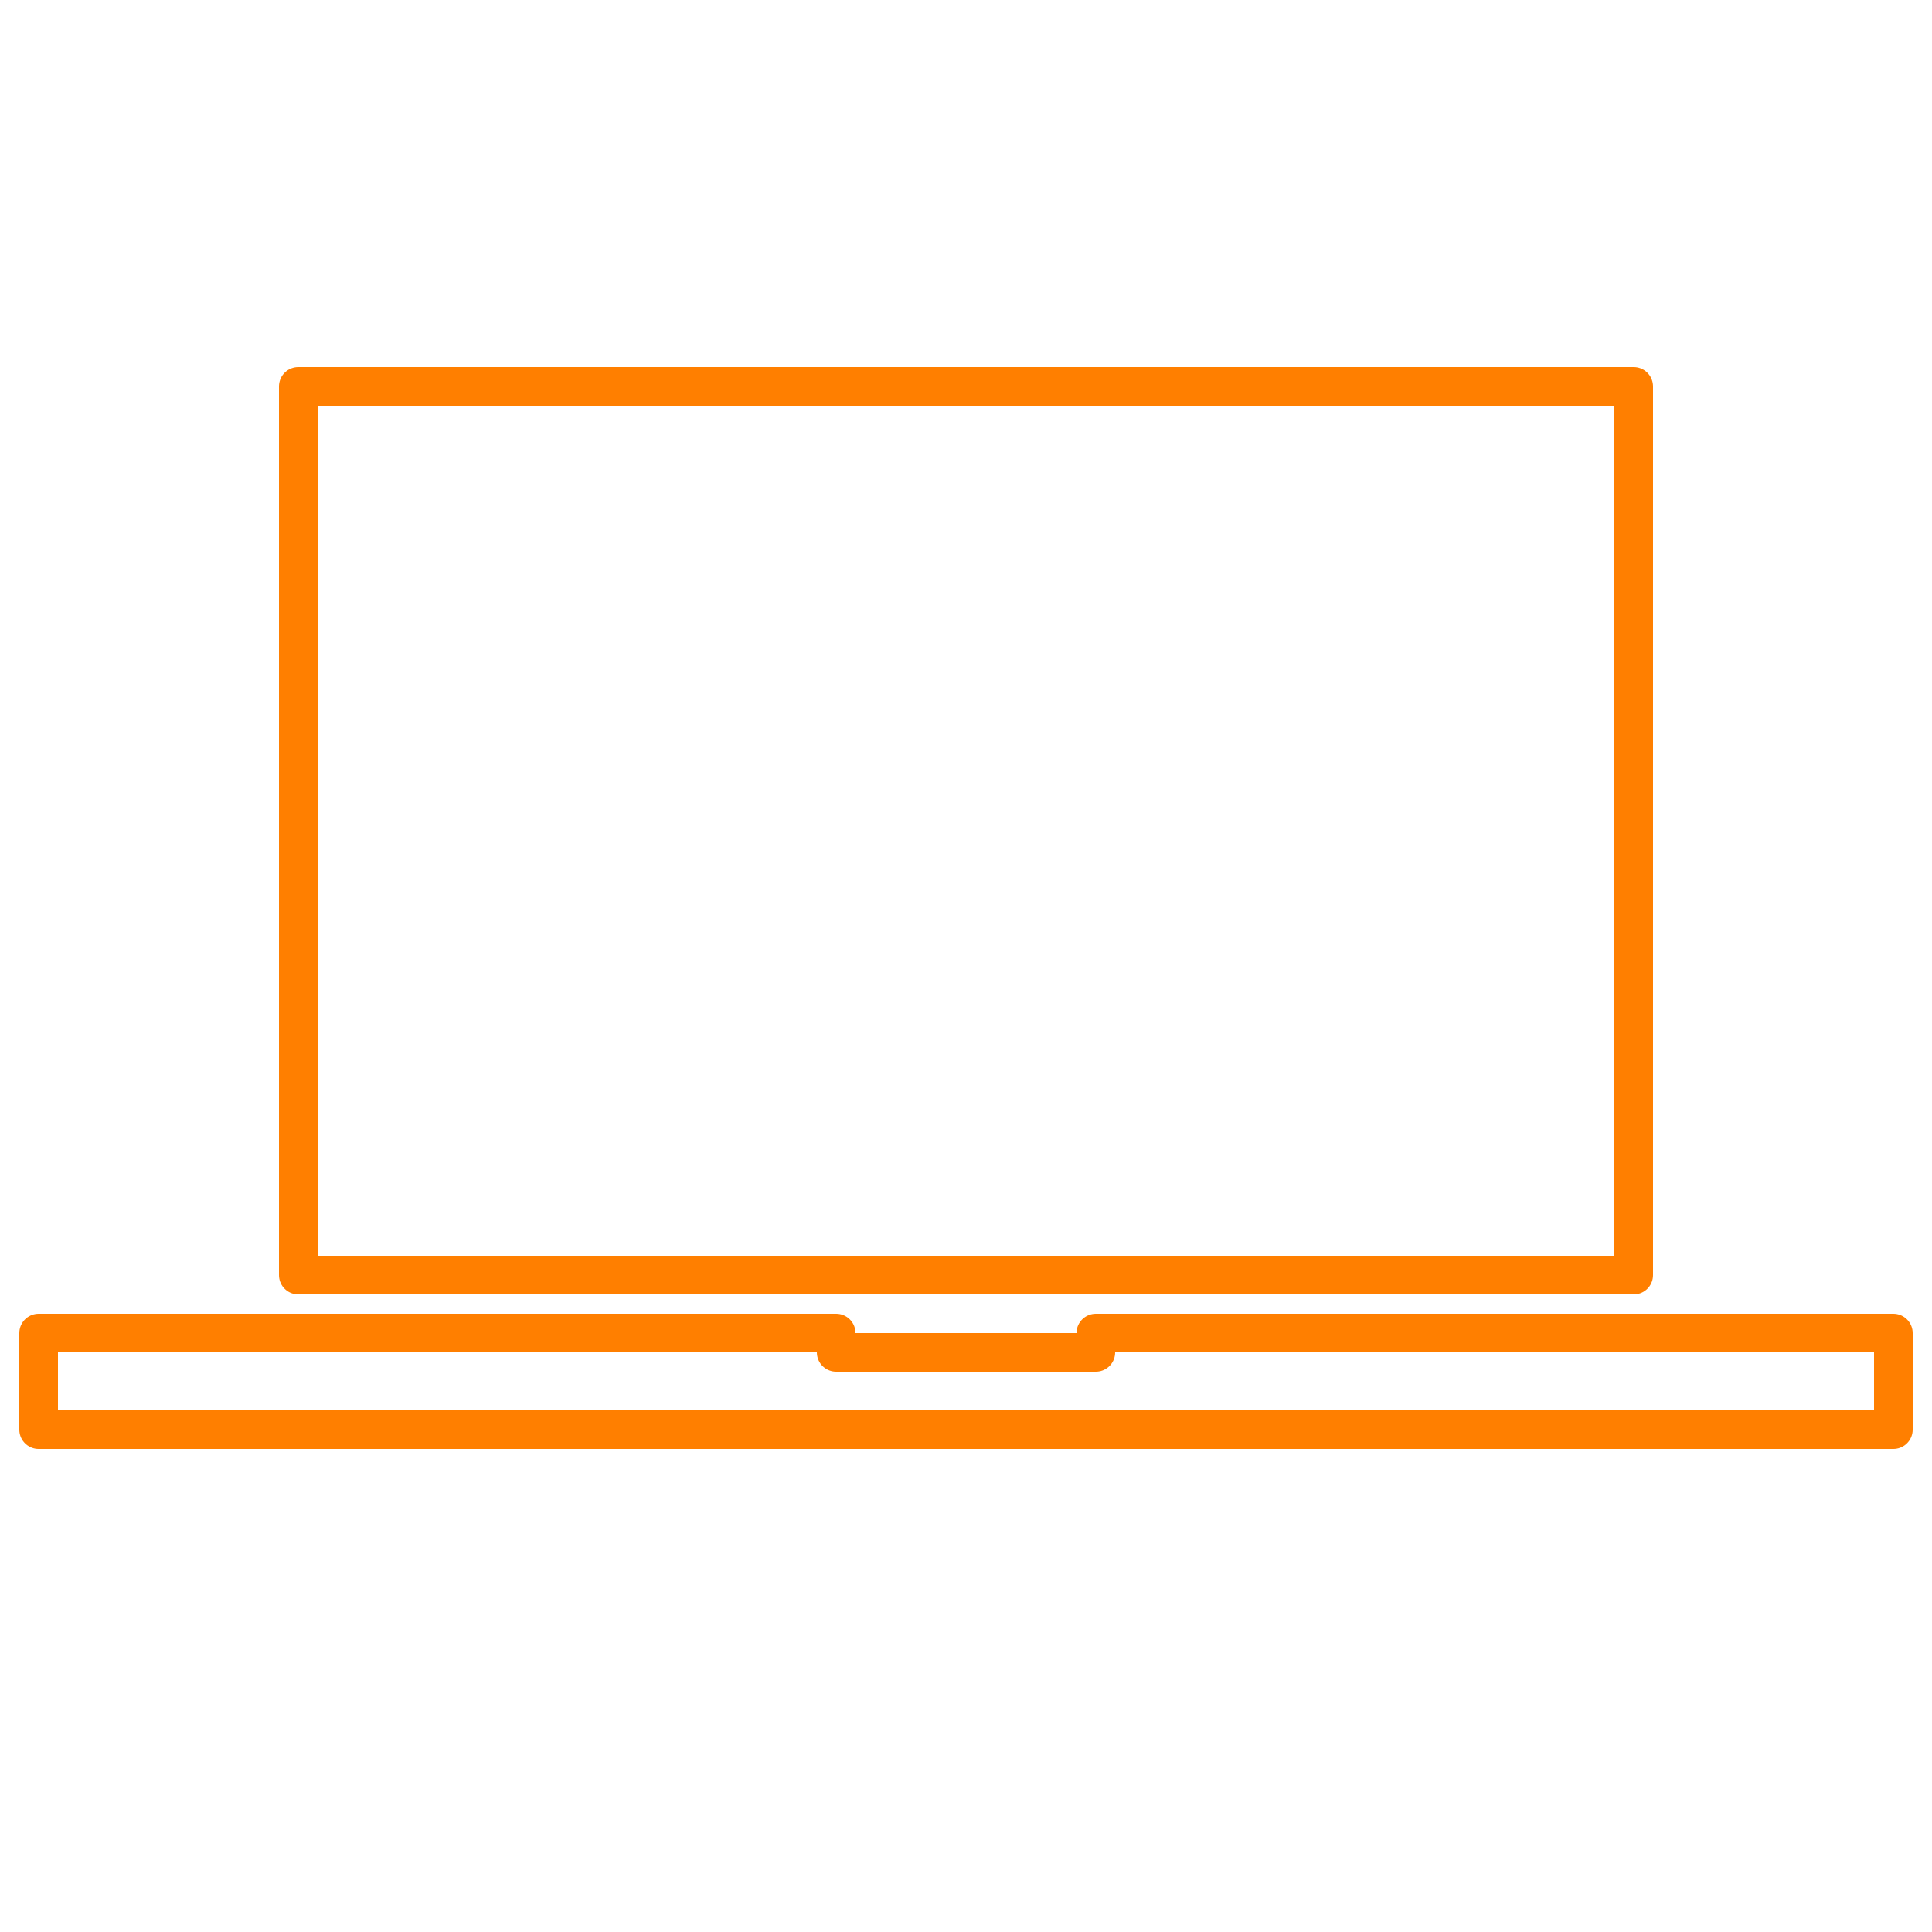
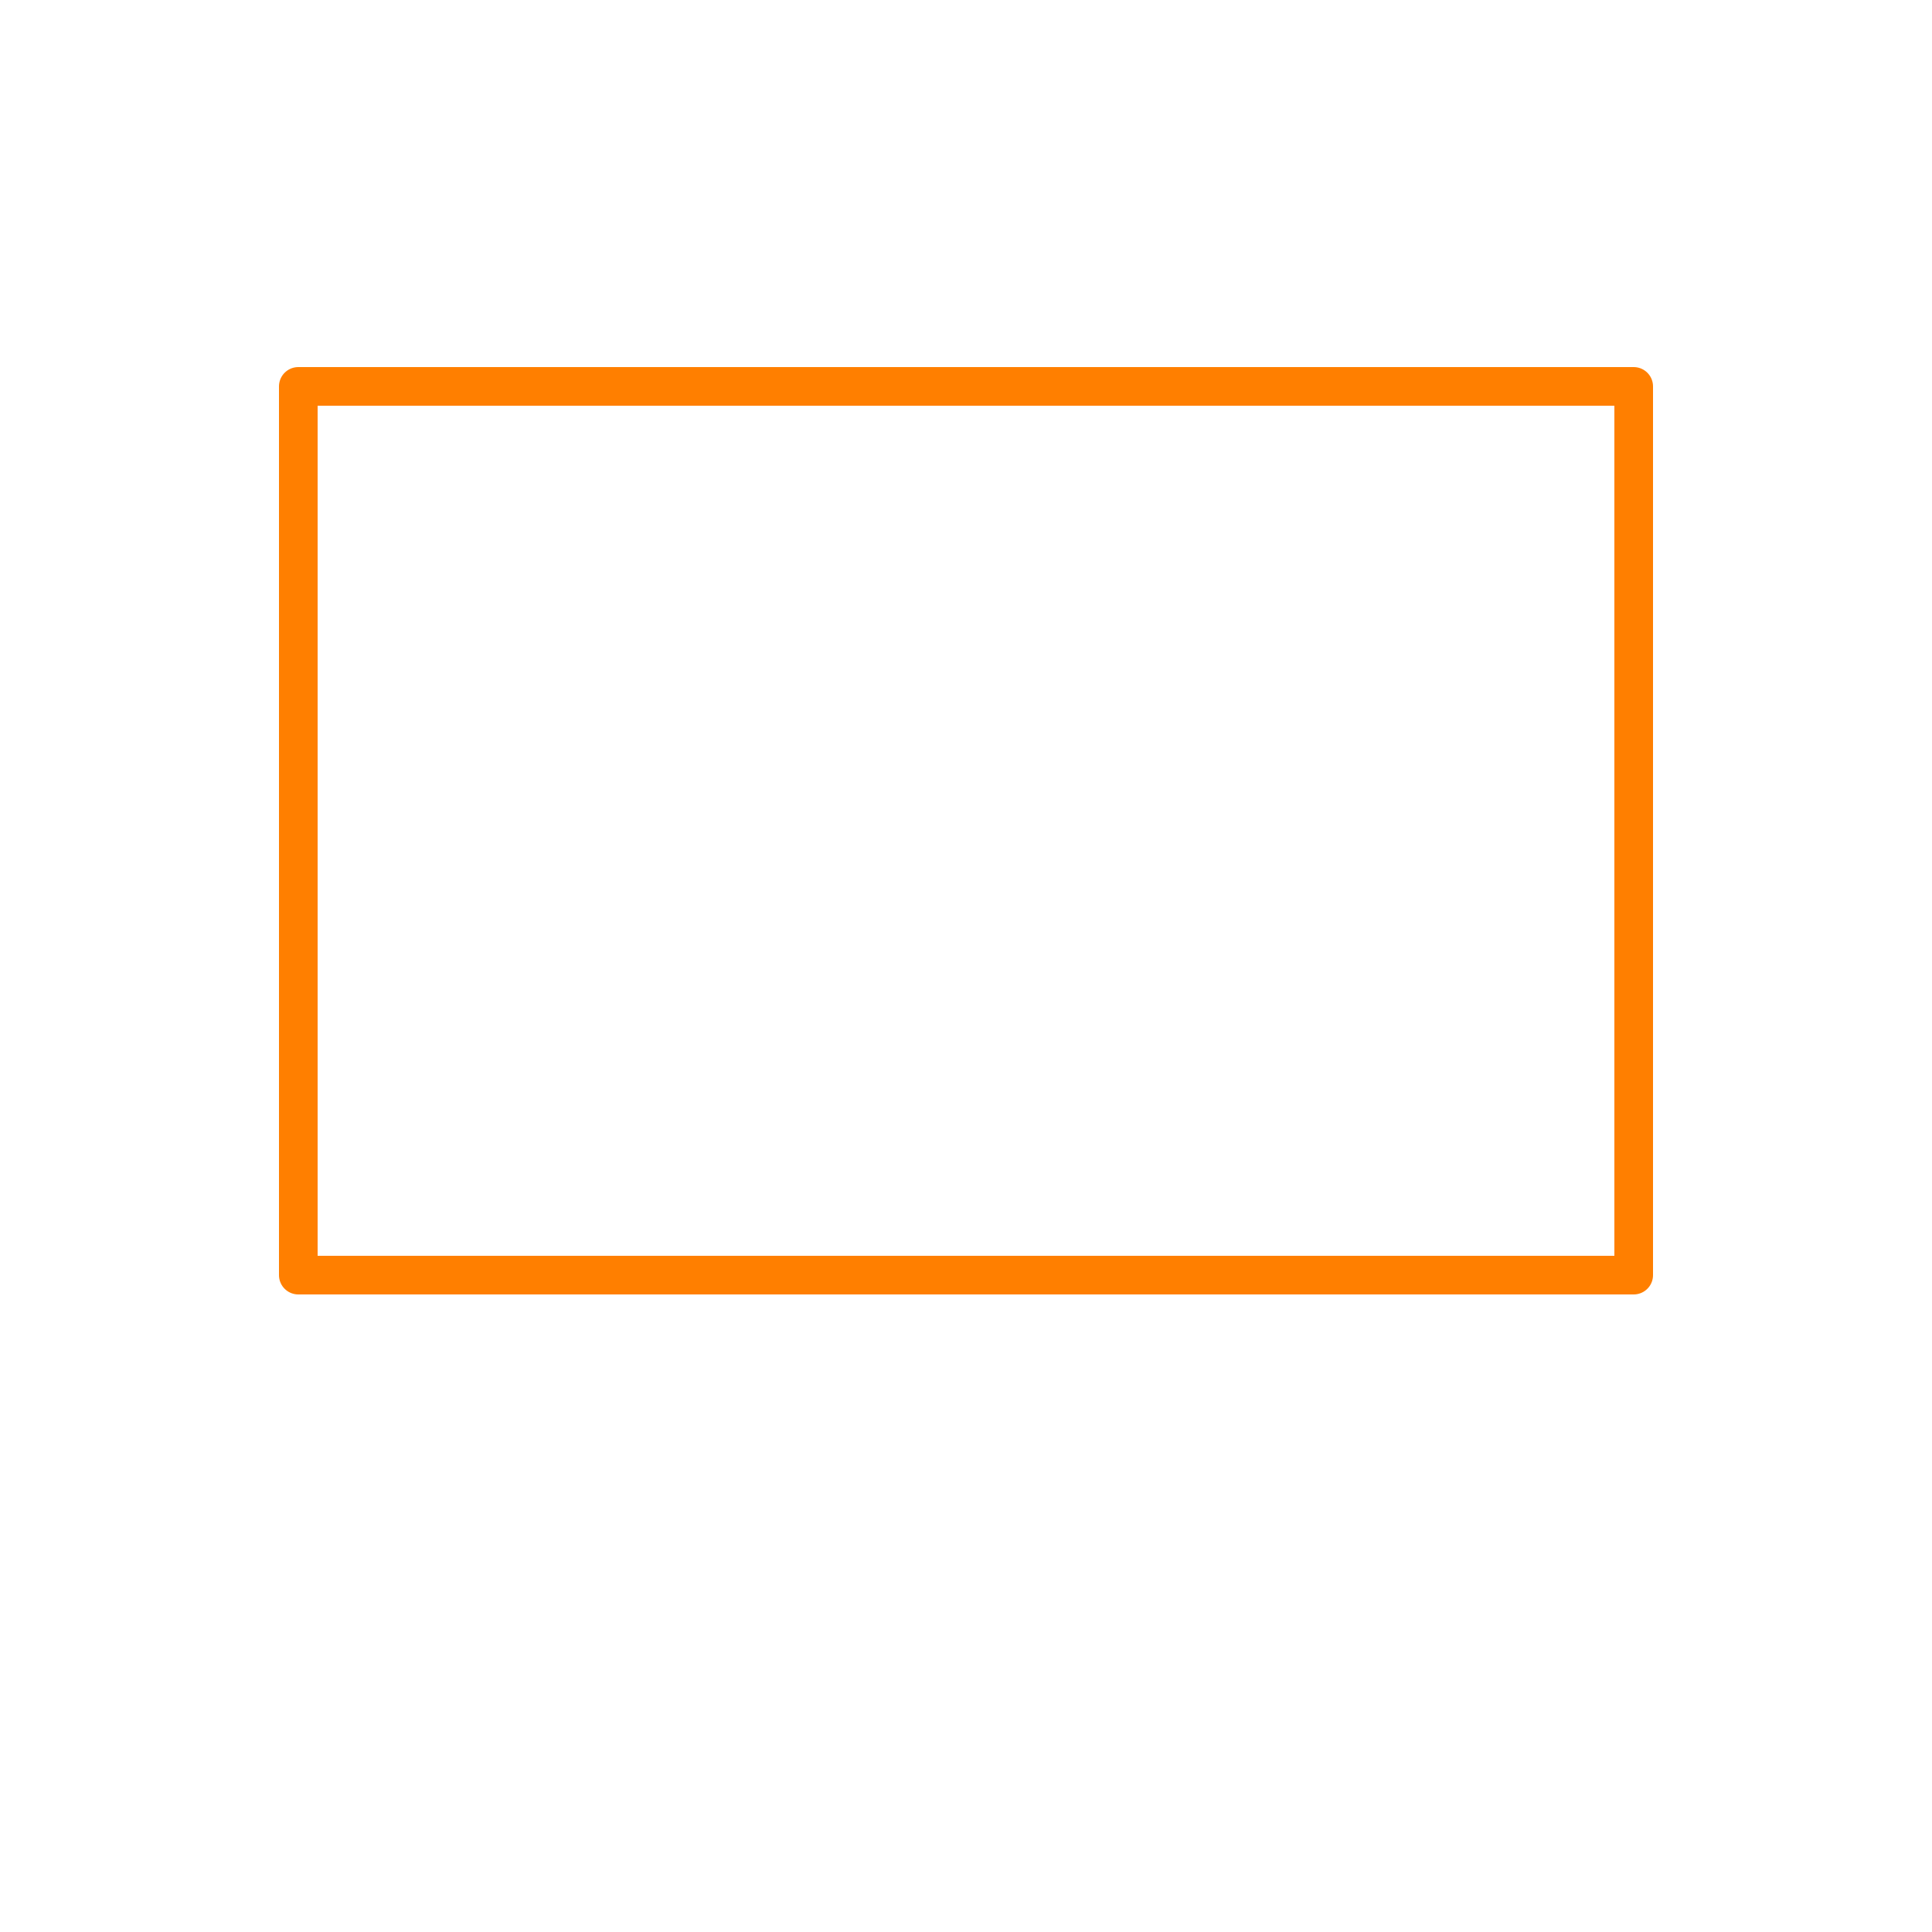
<svg xmlns="http://www.w3.org/2000/svg" width="50" height="50" viewBox="0 0 50 50" fill="none">
  <path d="M7.72 33V10H42.28V33H7.72Z" stroke="#FF7F00" stroke-linecap="round" stroke-linejoin="round" />
-   <path d="M1 34.5H21.64V35H28.36V34.5H49V37H1V34.5Z" stroke="#FF7F00" stroke-linecap="round" stroke-linejoin="round" />
</svg>